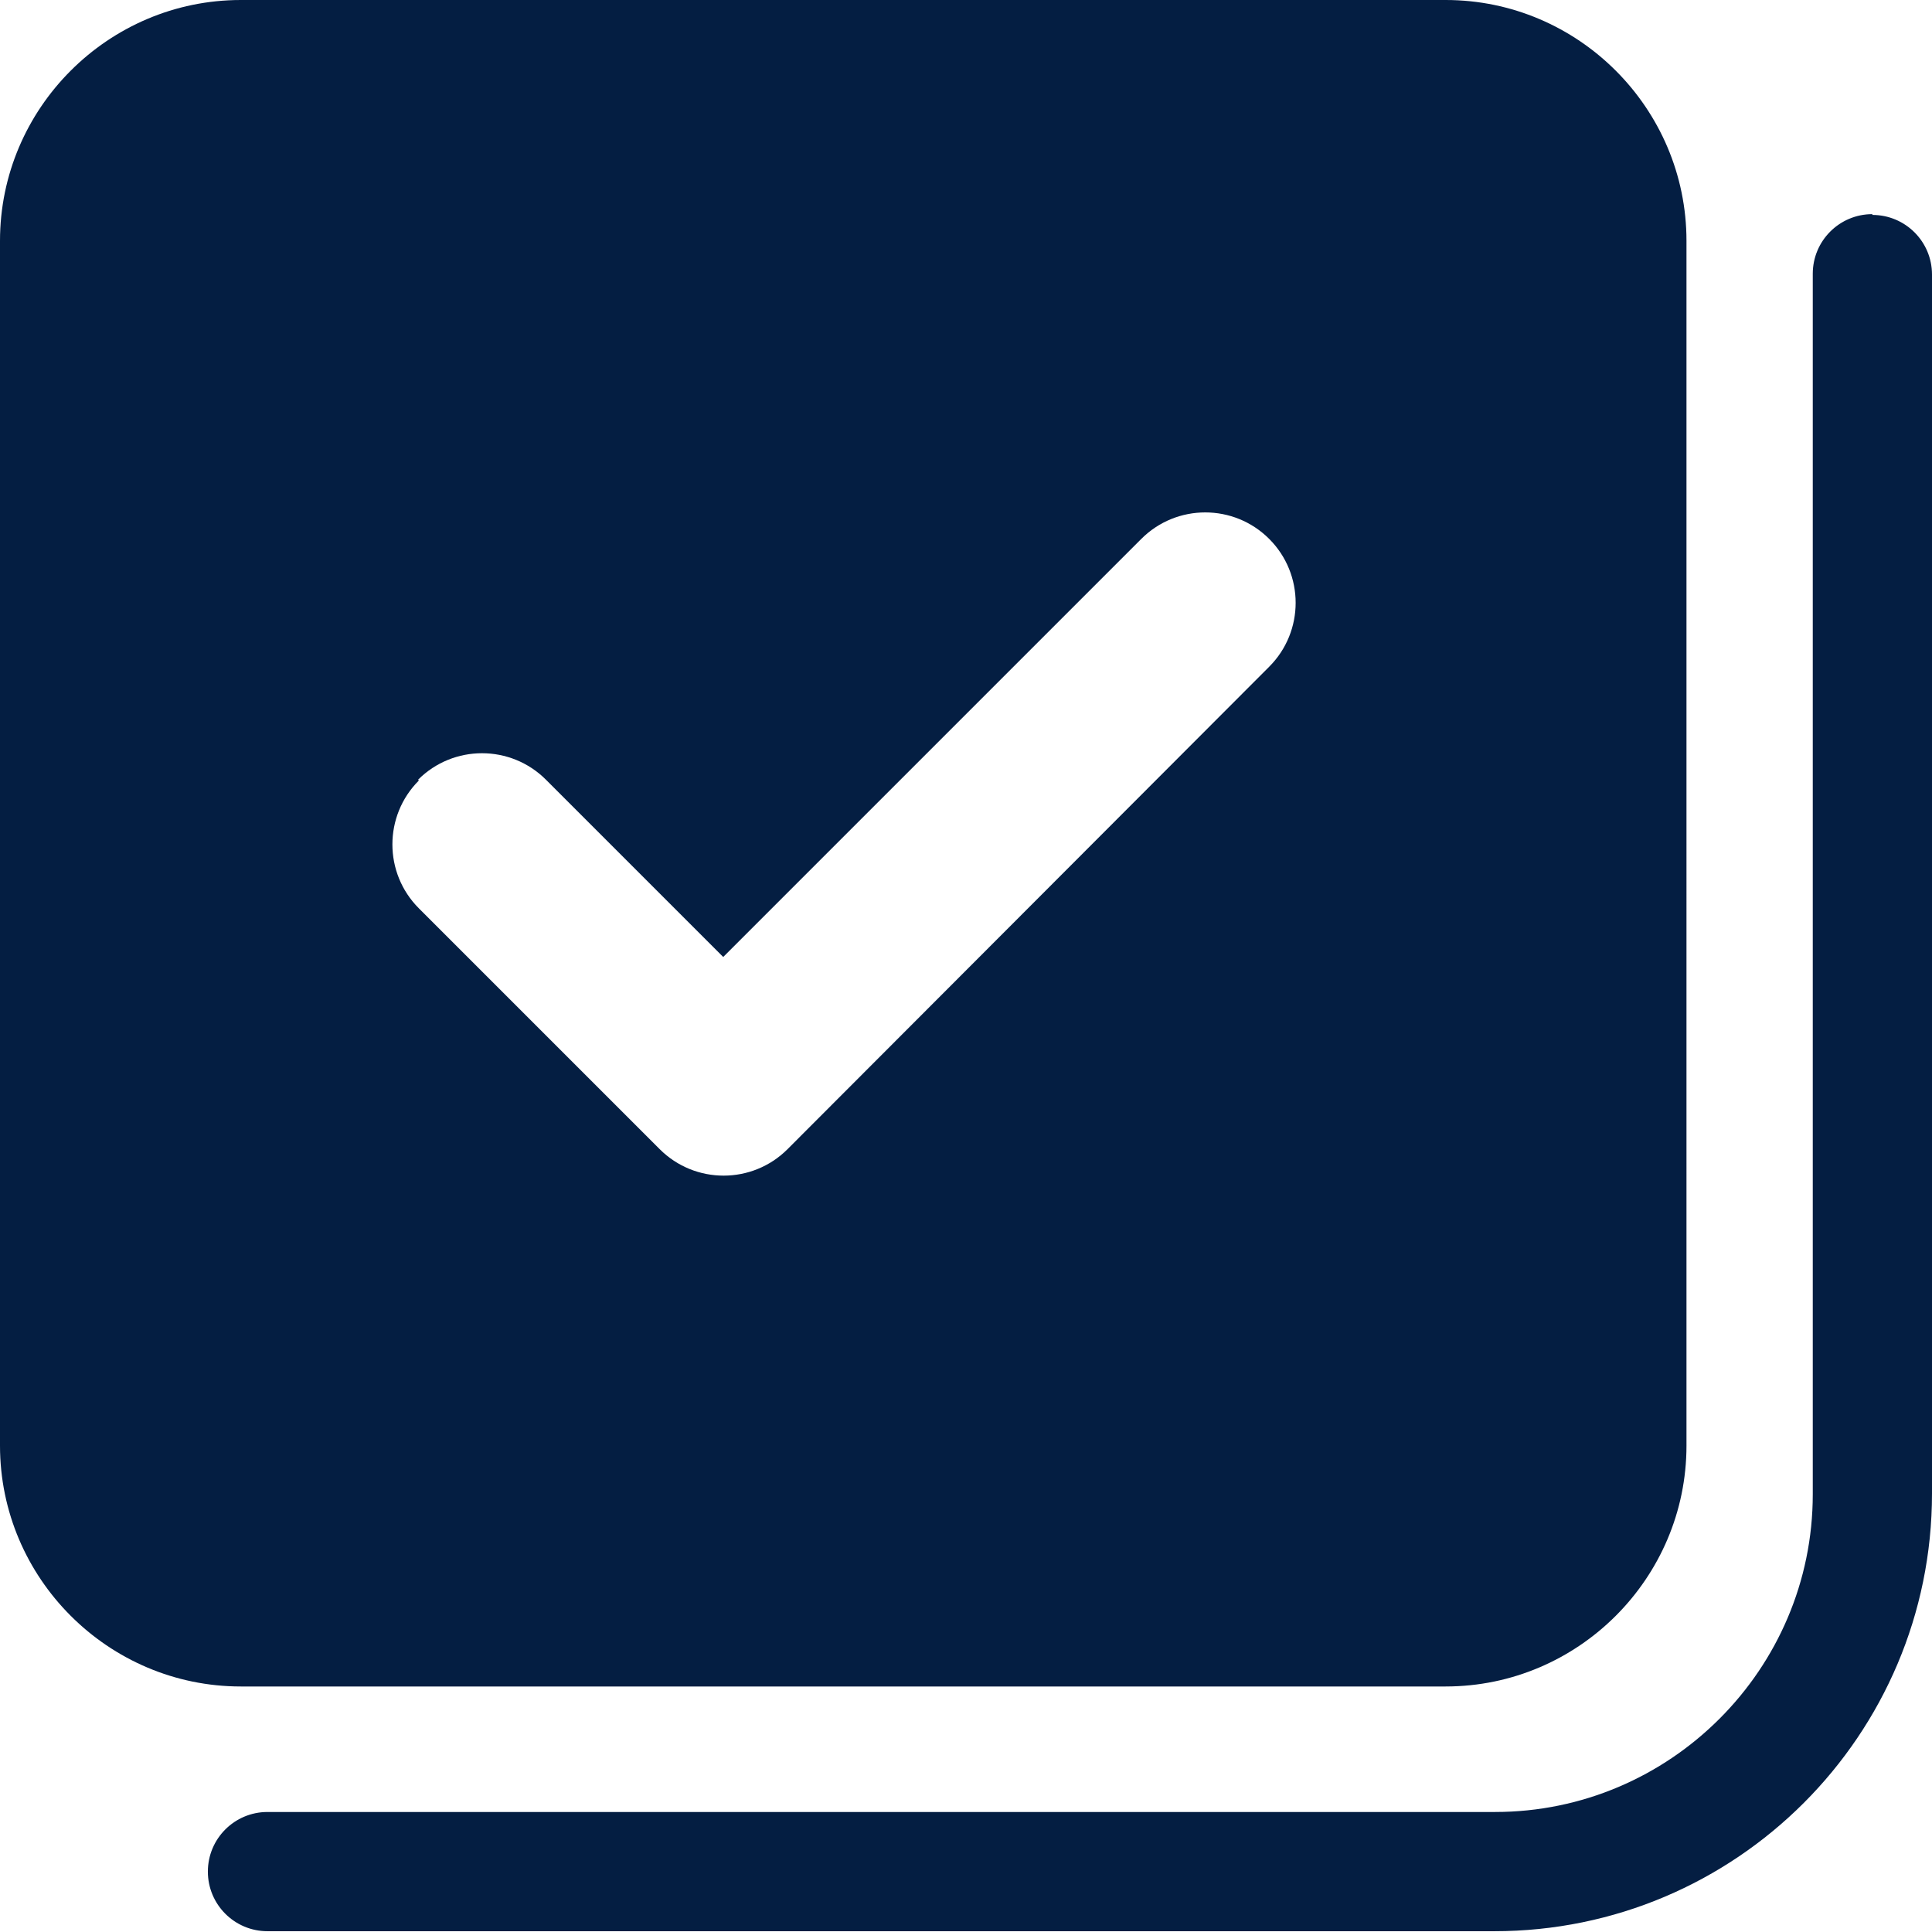
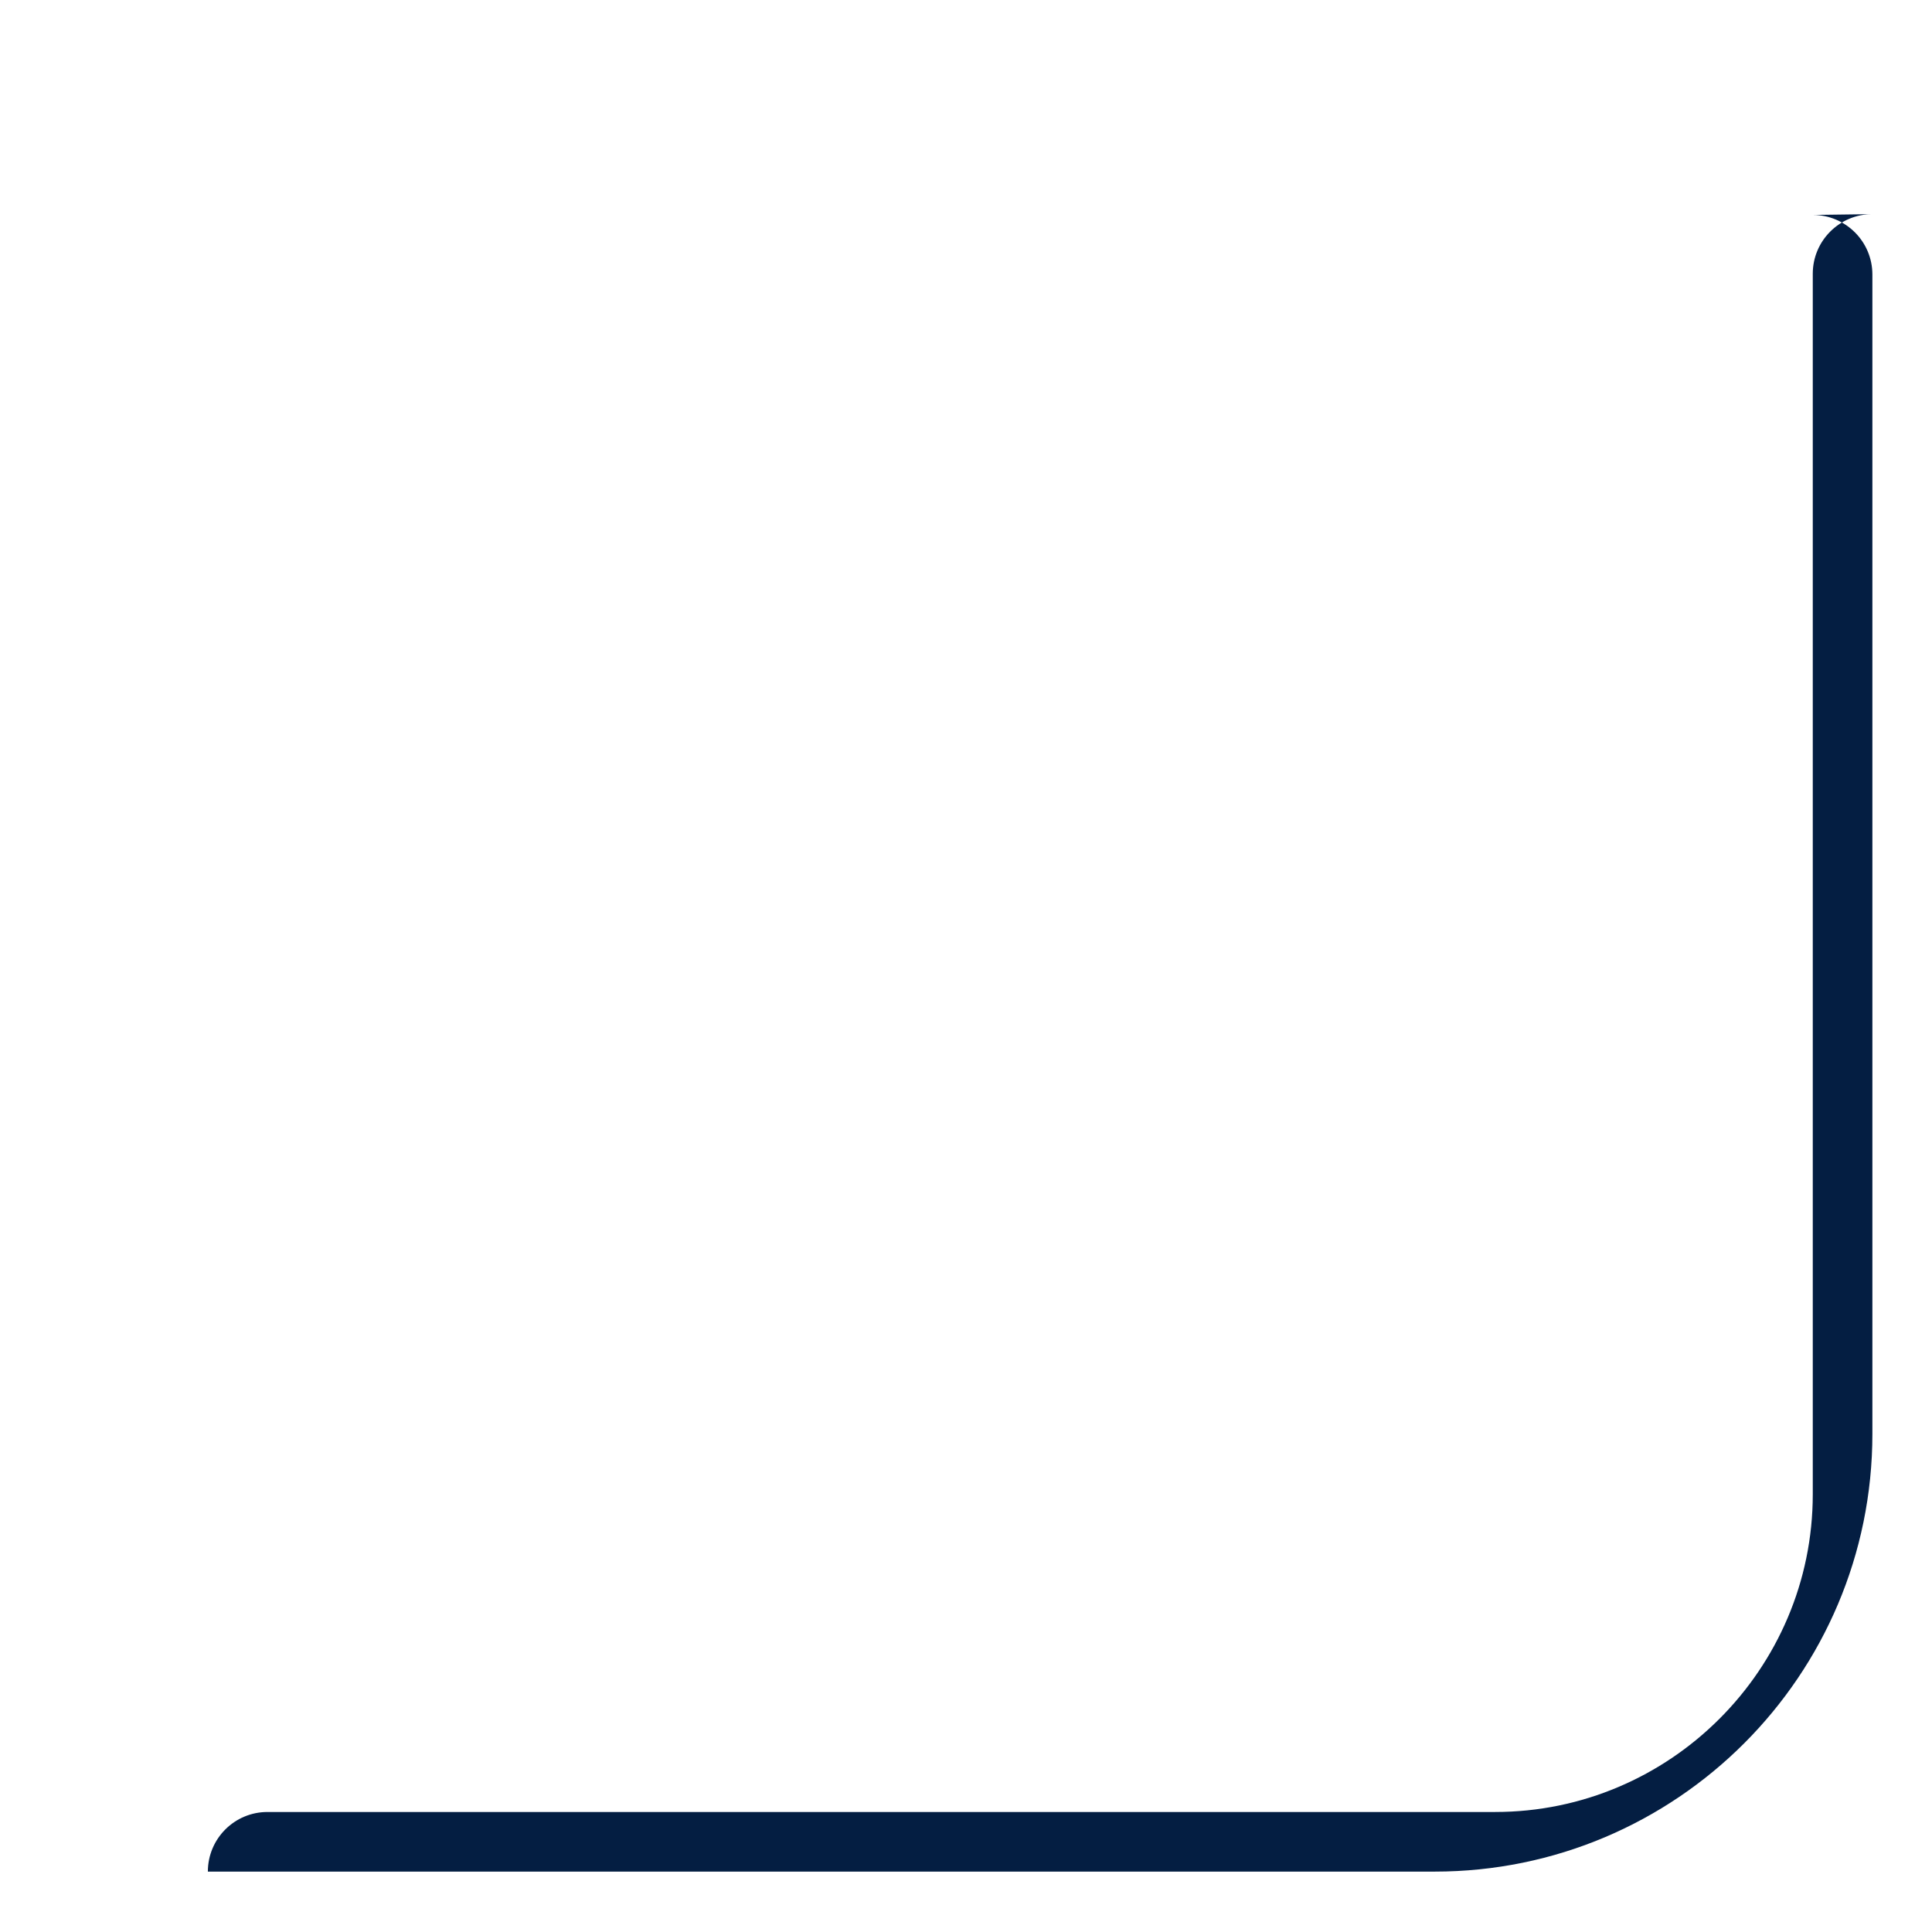
<svg xmlns="http://www.w3.org/2000/svg" id="Layer_2" data-name="Layer 2" viewBox="0 0 24.63 24.63">
  <defs>
    <style>
      .cls-1 {
        fill: #041e42;
        stroke-width: 0px;
      }
    </style>
  </defs>
  <g id="Layer_1-2" data-name="Layer 1">
    <g>
-       <path class="cls-1" d="M18.43,21.5c1.69,0,3.07-1.38,3.07-3.07V3.07c0-1.69-1.38-3.07-3.07-3.07H3.07C1.38,0,0,1.38,0,3.07v15.36c0,1.69,1.38,3.07,3.07,3.07h15.36ZM5.33,9.94c.45-.45,1.18-.45,1.63,0l2.26,2.26,5.33-5.33c.45-.45,1.18-.45,1.63,0,.45.45.45,1.18,0,1.63h0s-6.14,6.15-6.14,6.15c-.45.45-1.18.45-1.63,0l-3.07-3.07c-.45-.45-.45-1.18,0-1.63Z" />
-       <path class="cls-1" d="M23.87,2.73c-.42,0-.76.34-.76.76v15.56c0,2.23-1.82,4.05-4.05,4.05H3.41c-.42,0-.76.34-.76.76s.34.76.76.76h15.64c3.08,0,5.58-2.5,5.58-5.58V3.5c0-.42-.34-.76-.76-.76Z" />
+       <path class="cls-1" d="M23.87,2.73c-.42,0-.76.34-.76.76v15.56c0,2.23-1.82,4.05-4.05,4.05H3.41c-.42,0-.76.34-.76.76h15.64c3.08,0,5.58-2.5,5.58-5.58V3.5c0-.42-.34-.76-.76-.76Z" />
    </g>
  </g>
</svg>